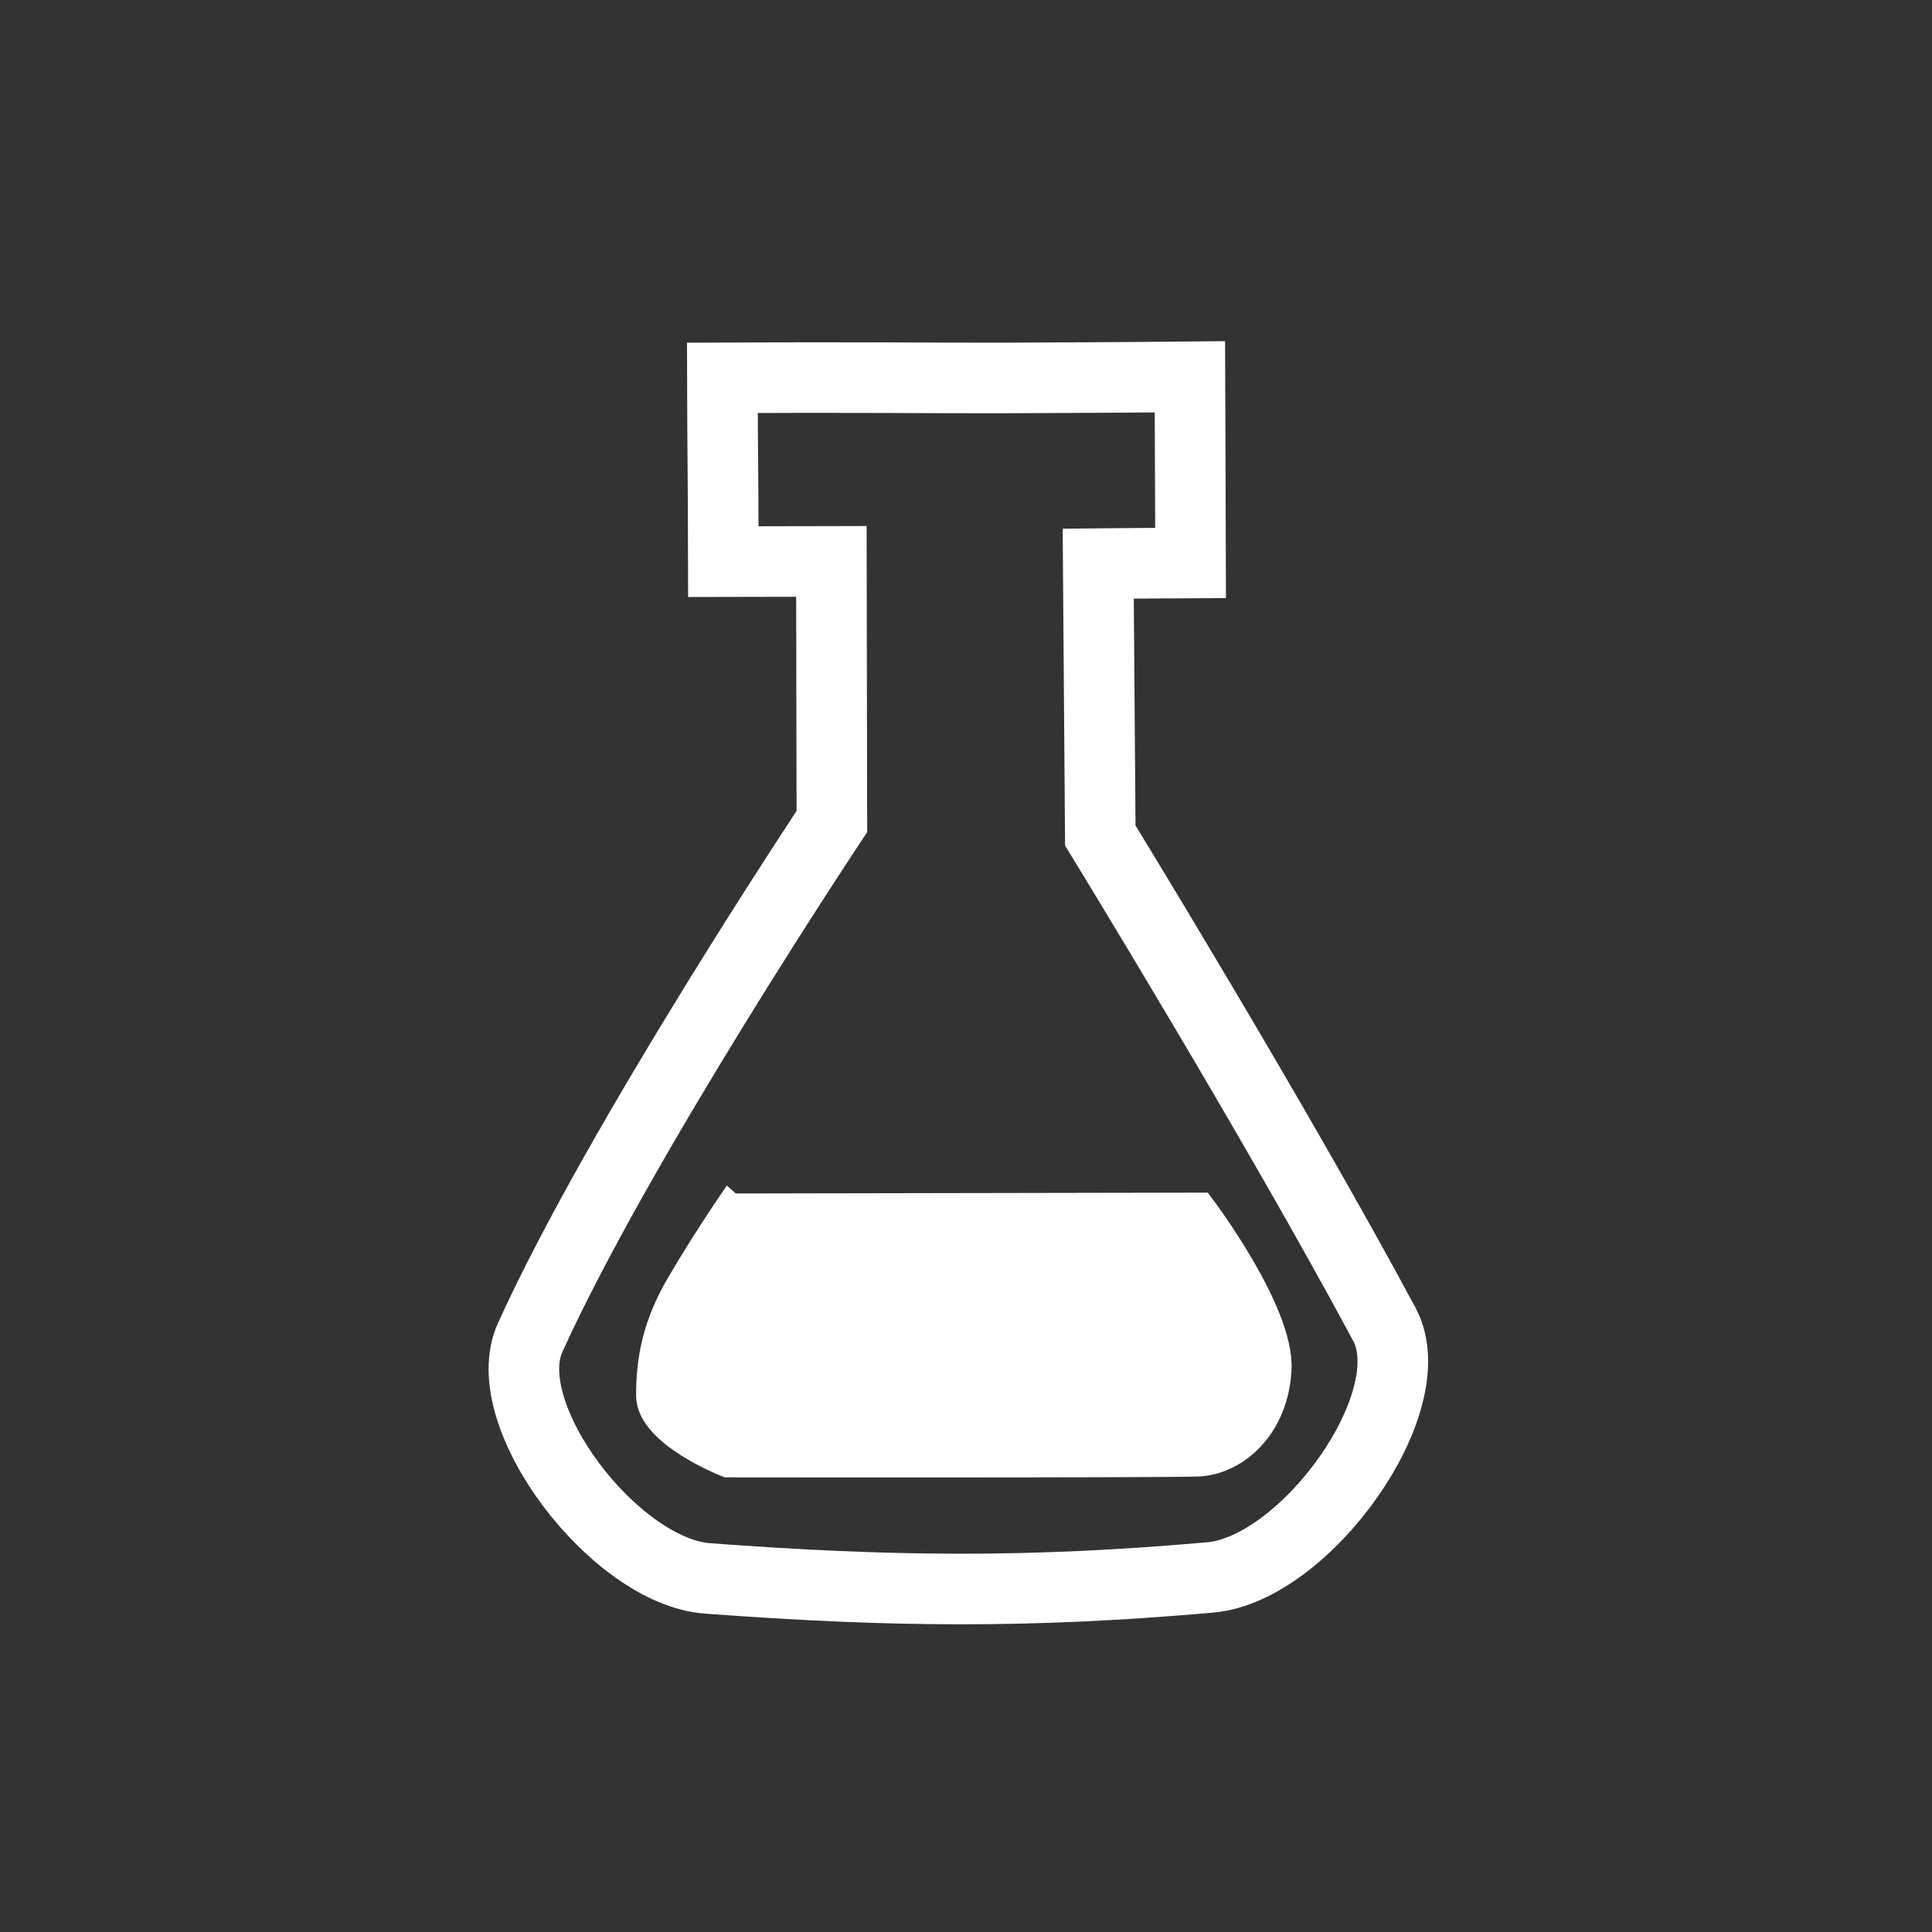
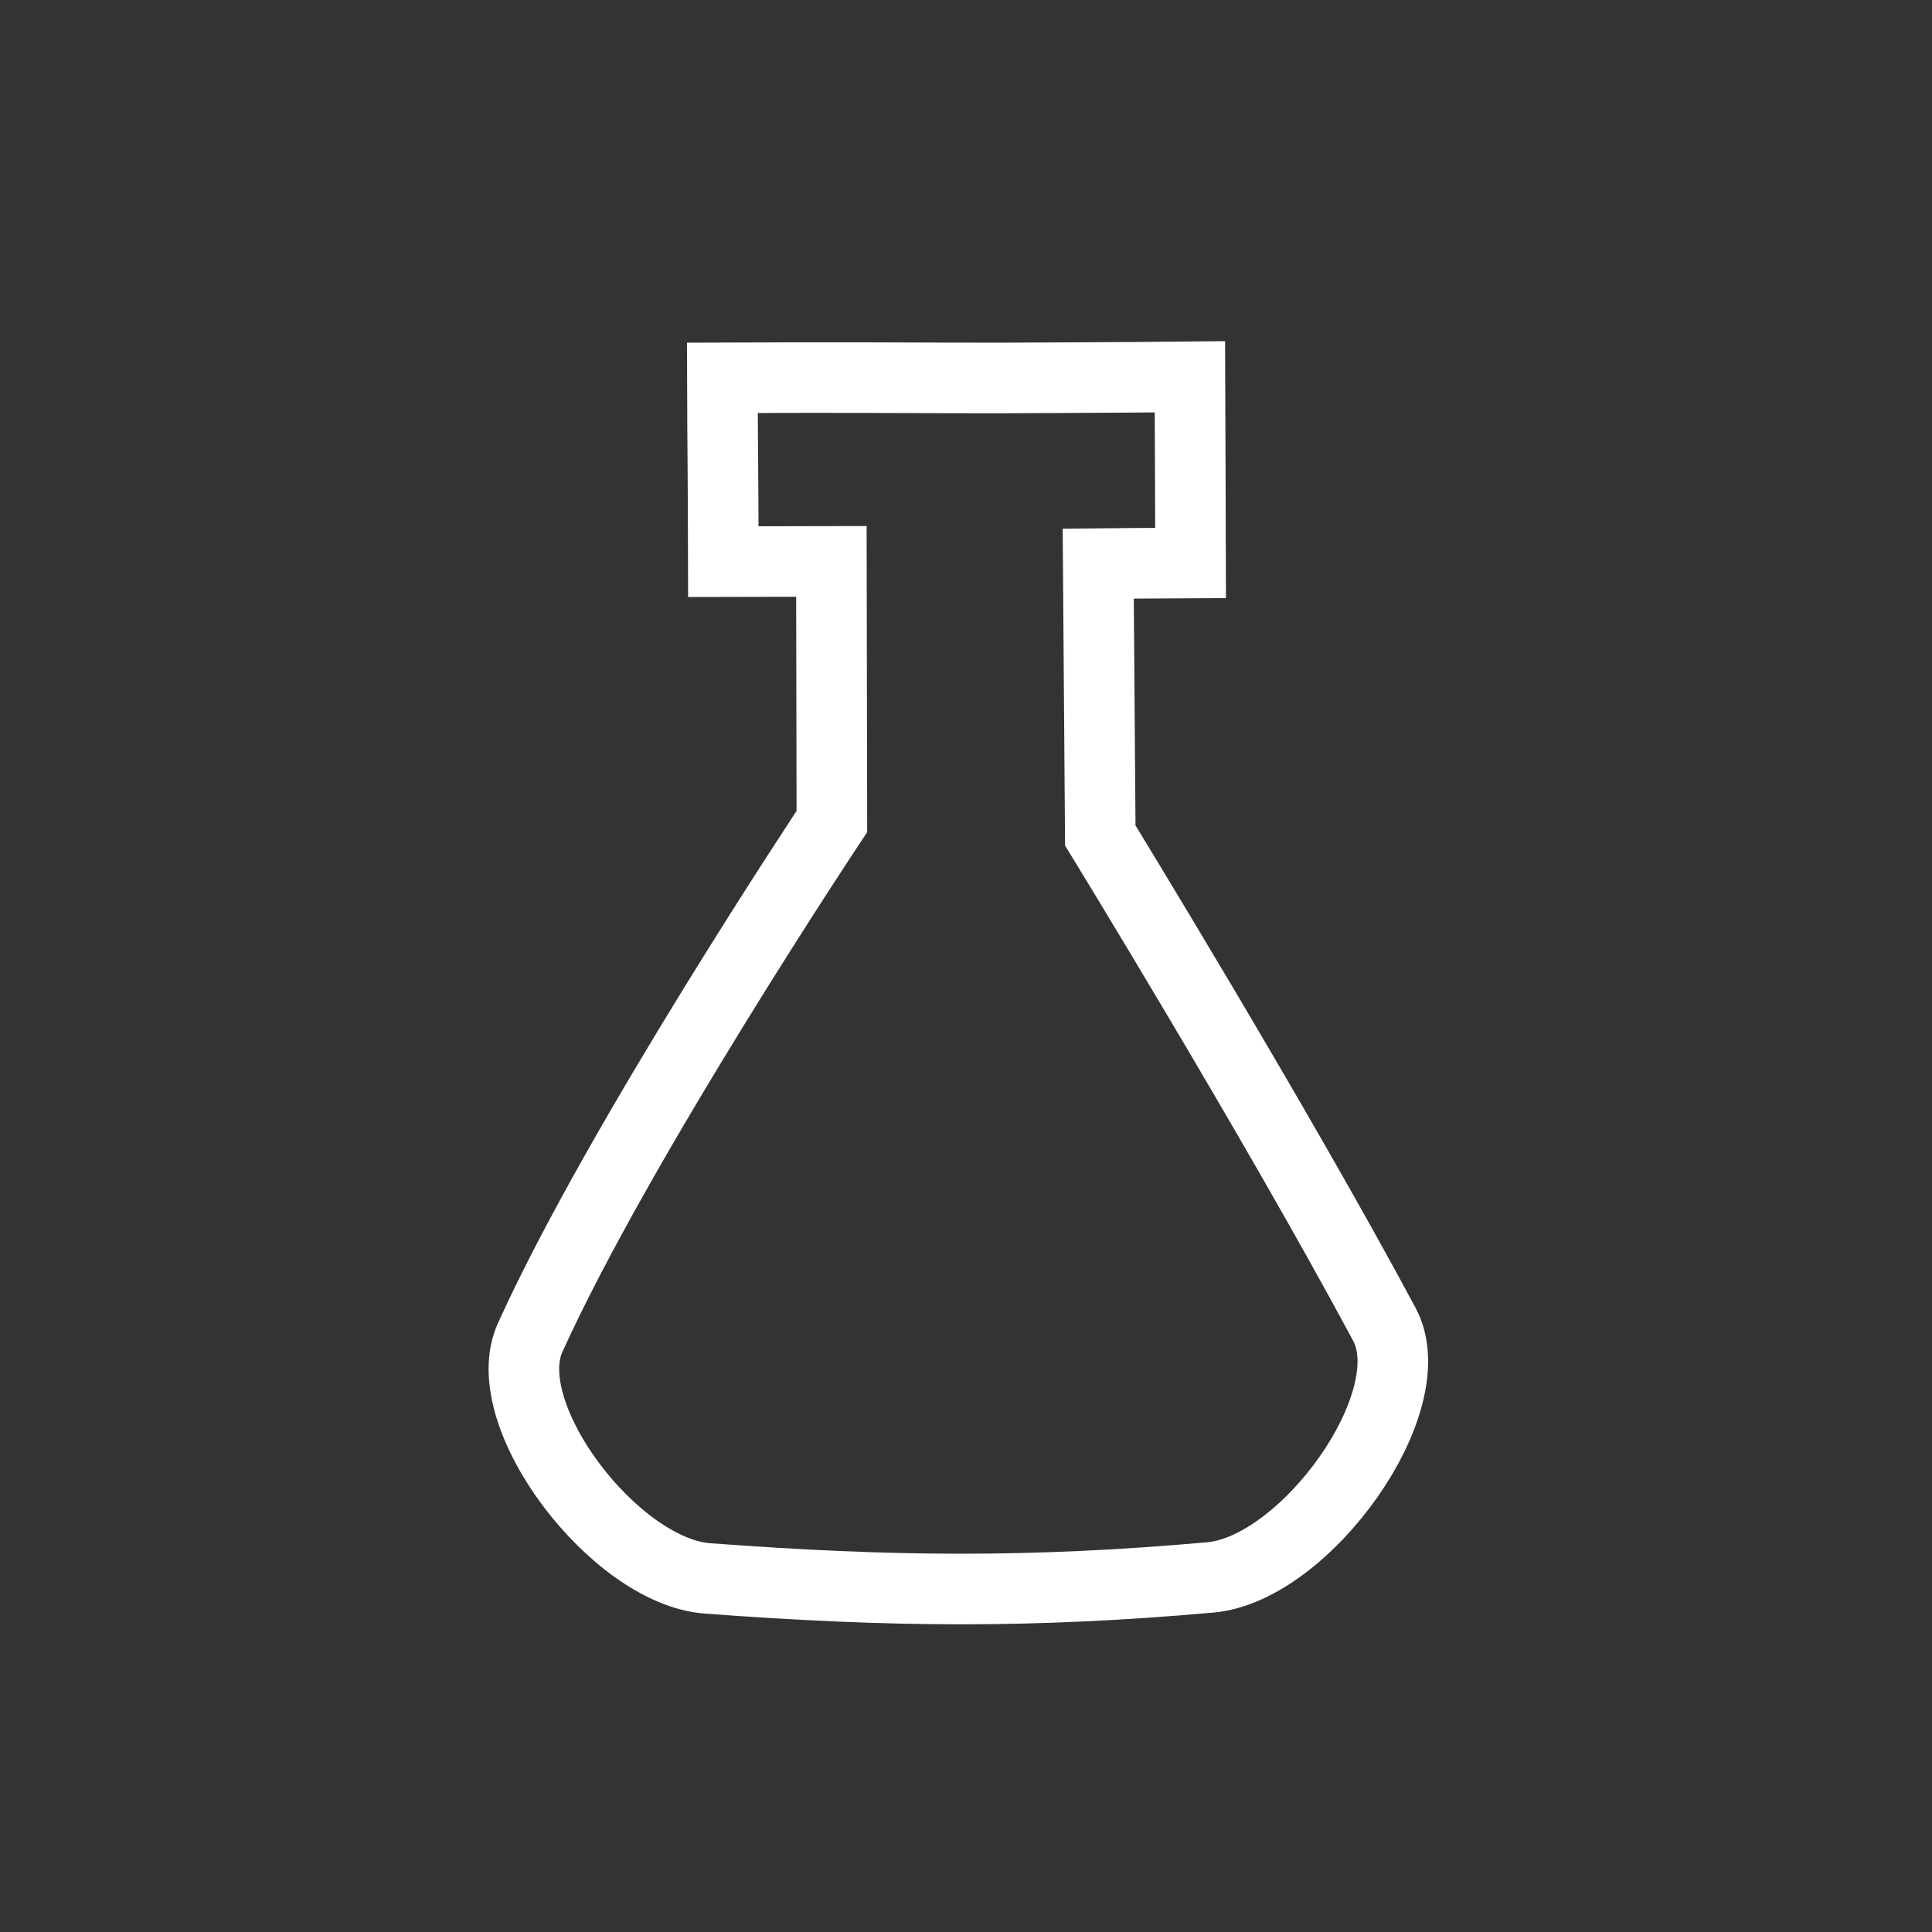
<svg xmlns="http://www.w3.org/2000/svg" xmlns:ns1="http://www.inkscape.org/namespaces/inkscape" xmlns:ns2="http://sodipodi.sourceforge.net/DTD/sodipodi-0.dtd" width="64" height="64" viewBox="0 0 16.933 16.933" version="1.1" id="svg1" ns1:version="1.4 (e7c3feb100, 2024-10-09)" ns2:docname="deductive_op_icon.svg">
  <rect x="0" y="0" width="16.933" height="16.933" fill="#333333" stroke="none" />
  <ns2:namedview id="namedview1" pagecolor="#ffffff" bordercolor="#000000" borderopacity="0.25" ns1:showpageshadow="2" ns1:pageopacity="0.0" ns1:pagecheckerboard="true" ns1:deskcolor="#d1d1d1" ns1:document-units="mm" showguides="true" ns1:zoom="11.313708" ns1:cx="17.810253" ns1:cy="36.195031" ns1:window-width="1951" ns1:window-height="1363" ns1:window-x="0" ns1:window-y="0" ns1:window-maximized="0" ns1:current-layer="layer1" showgrid="false">
    <ns2:guide position="-13.633,-1.895" orientation="-0.707,-0.707" id="guide2" ns1:locked="false" />
    <ns2:guide position="8.467,16.933" orientation="1,0" id="guide4" ns1:locked="false" />
    <ns2:guide position="0,8.467" orientation="0,-1" id="guide5" ns1:locked="false" />
    <ns2:guide position="4.729,8.467" orientation="1,0" id="guide8" ns1:locked="false" />
  </ns2:namedview>
  <defs id="defs1" />
  <rect style="display:none;fill:#000000;fill-opacity:1;stroke:none;stroke-width:0.675;stroke-linejoin:round;stroke-dasharray:none;stroke-opacity:1" id="rect4" width="16.933" height="16.933" x="0" y="0" ns1:label="background" />
  <rect style="display:none;fill:#ffffff;fill-opacity:1;stroke:none;stroke-width:0.863;stroke-linejoin:round;stroke-dasharray:none;stroke-opacity:1" id="rect8" width="1.356" height="1.902" x="2.811" y="3.913" />
  <rect style="display:none;fill:#ffffff;fill-opacity:1;stroke:none;stroke-width:0.863;stroke-linejoin:round;stroke-dasharray:none;stroke-opacity:1" id="rect8-2" width="1.356" height="1.902" x="2.811" y="11.07" />
  <g ns1:groupmode="layer" id="layer1" ns1:label="Layer 1" transform="matrix(0.778,-0.879,0.879,0.778,-5.582,6.148)">
-     <path style="fill:#ffffff;fill-opacity:1;stroke:#ffffff;stroke-width:0.234;stroke-dasharray:none;stroke-opacity:1" d="m 3.925,10.154 2.331,2.624 c 0,0 -0.192,0.953 -0.522,1.219 -0.33,0.266 -0.713,0.215 -0.901,0.018 -0.188,-0.197 -2.331,-2.624 -2.331,-2.624 0,0 -0.209,-0.57 -0.006,-0.751 0.204,-0.181 0.426,-0.311 0.758,-0.377 0.333,-0.066 0.671,-0.11 0.671,-0.11 z" id="path3" />
    <path style="fill:none;stroke:#ffffff;stroke-width:0.527;stroke-dasharray:none;stroke-opacity:1" d="m 9.909,7.551 c 0,0 0.625,0.701 0.946,1.056 C 10.572,8.859 10.058,9.319 9.818,9.532 9.661,9.356 9.357,9.019 9.357,9.019 L 7.847,10.376 c 0,0 -0.726,2.381 -1.327,4.007 C 6.293,14.999 4.761,15.153 4.243,14.662 3.264,13.735 2.579,12.947 1.749,11.855 1.33,11.303 1.614,9.859 2.218,9.673 3.751,9.199 6.597,8.806 6.597,8.806 l 1.452,-1.29 c 0,0 -0.184,-0.207 -0.536,-0.603 0.539,-0.479 0.559,-0.502 1.023,-0.915 0.642,0.718 1.002,1.135 1.373,1.553 z" id="path2" ns2:nodetypes="cccccssssccccc" />
  </g>
</svg>